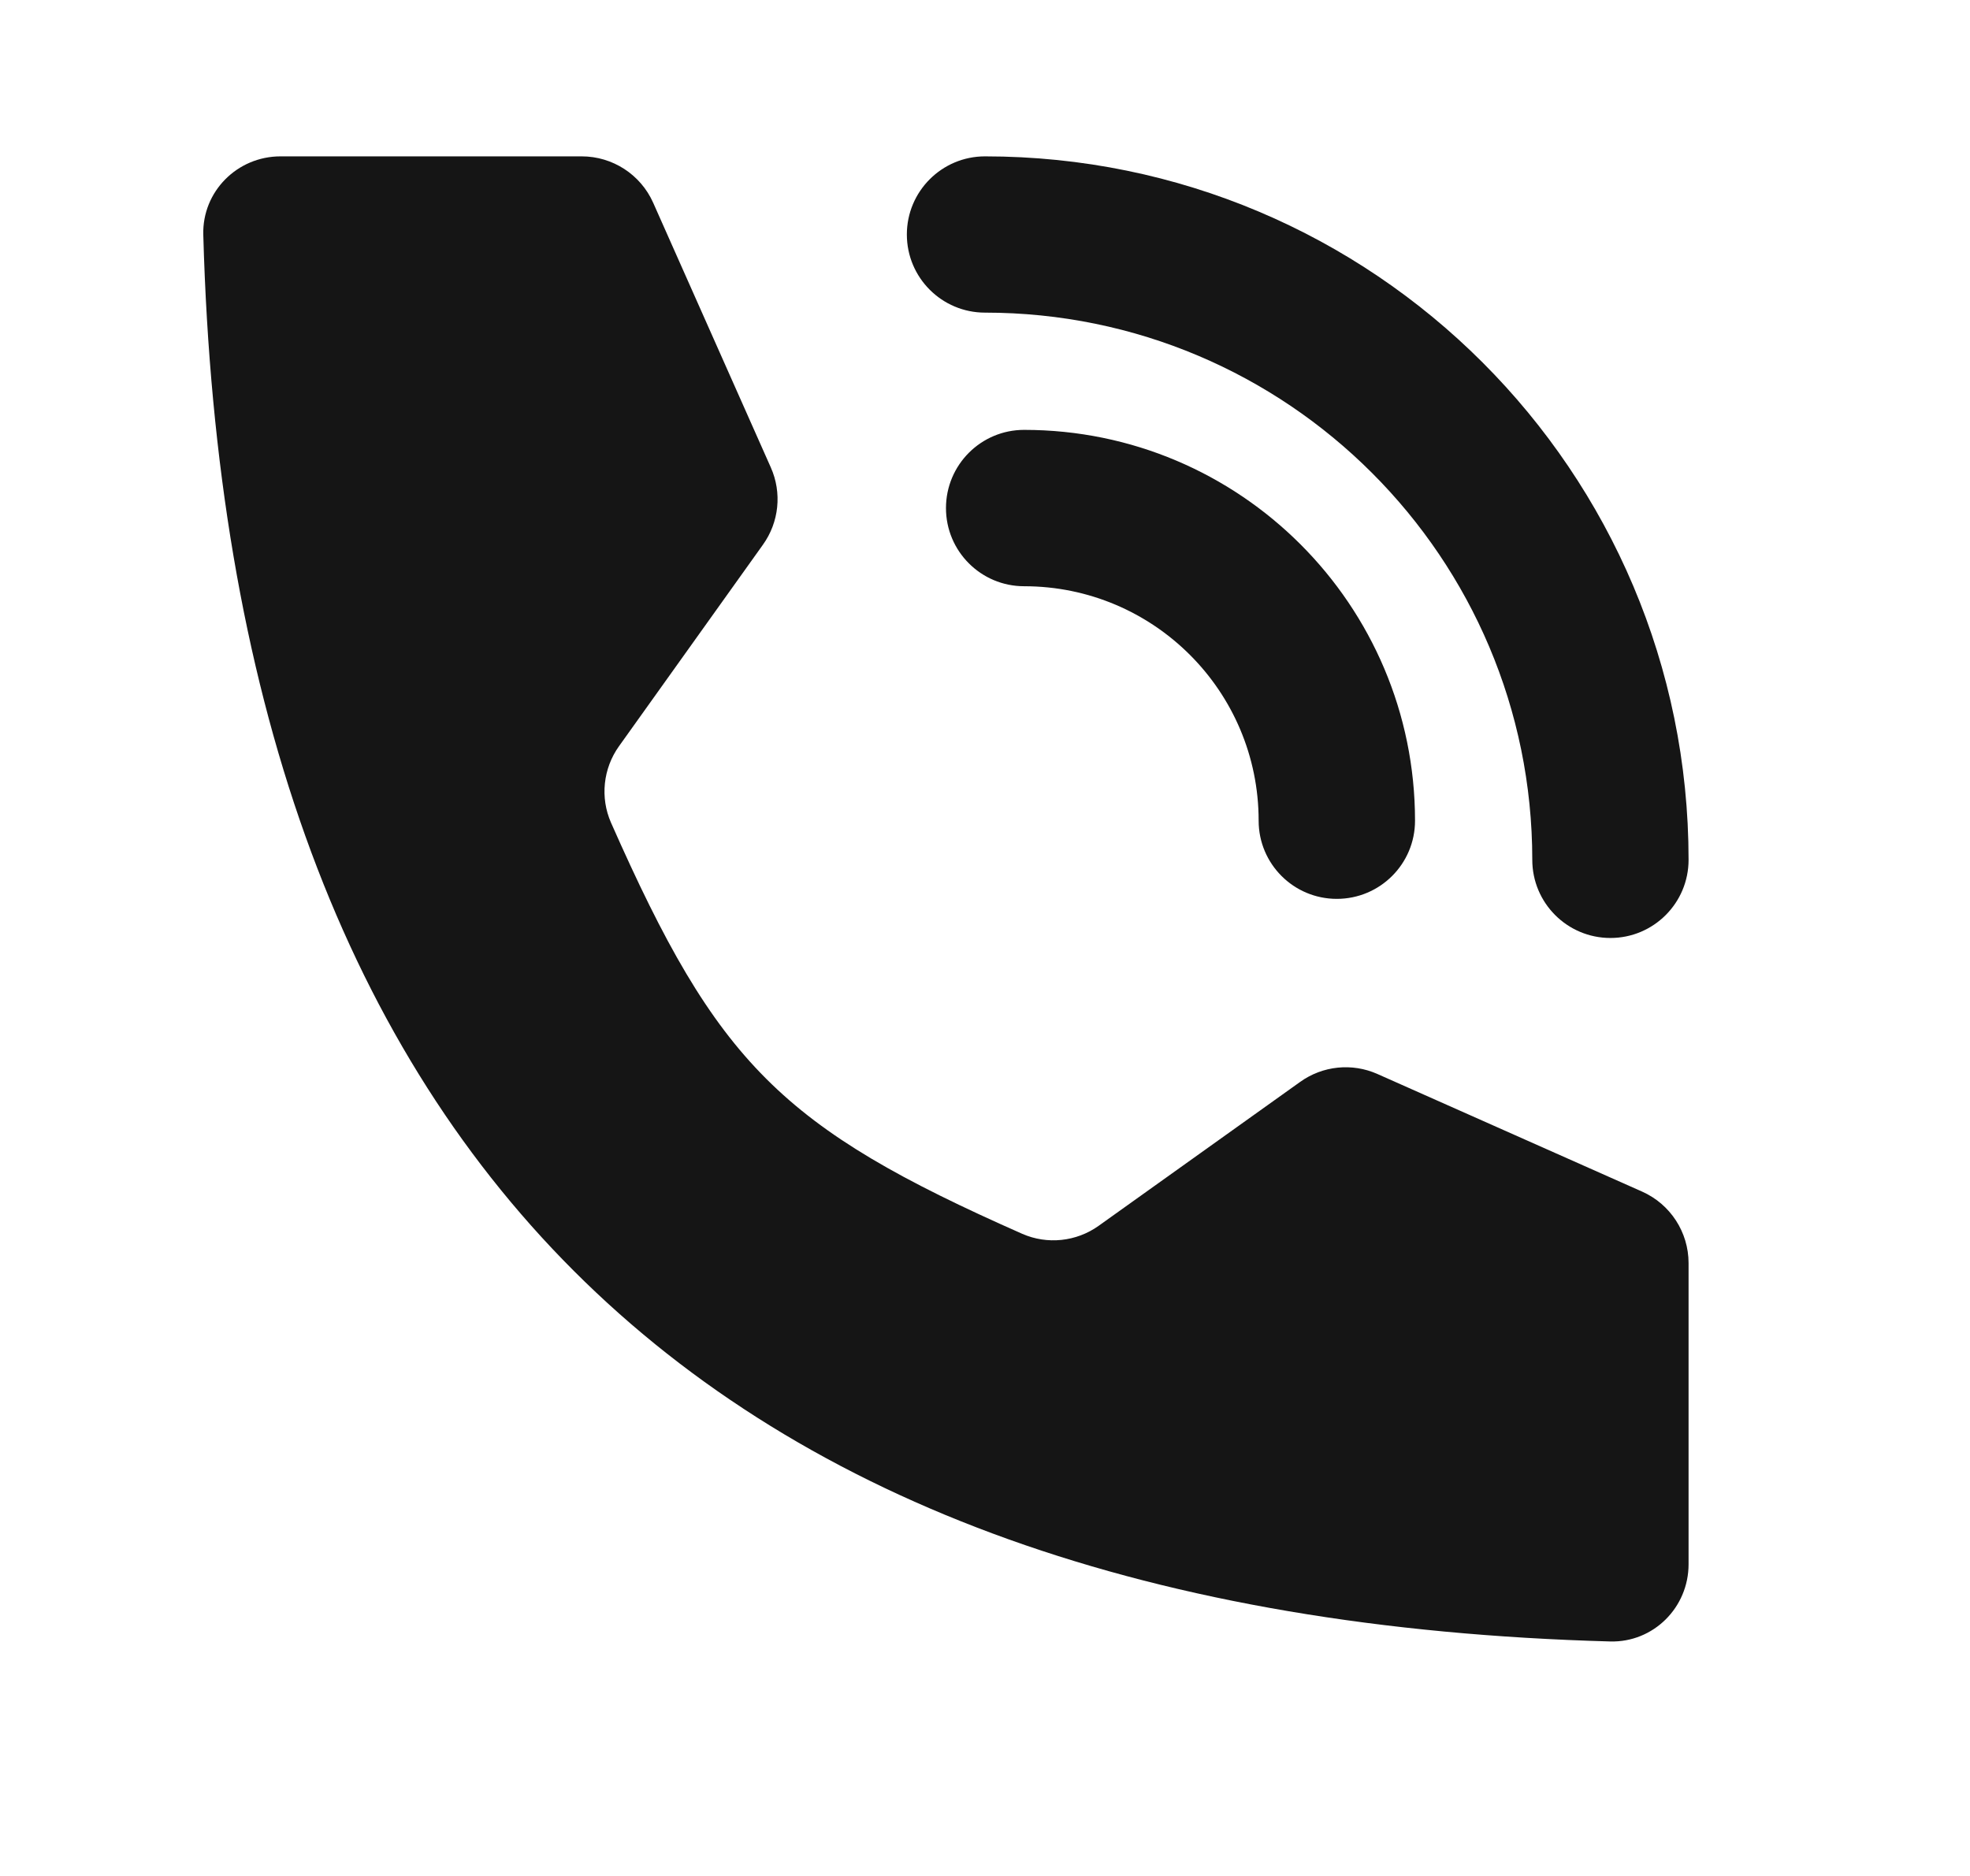
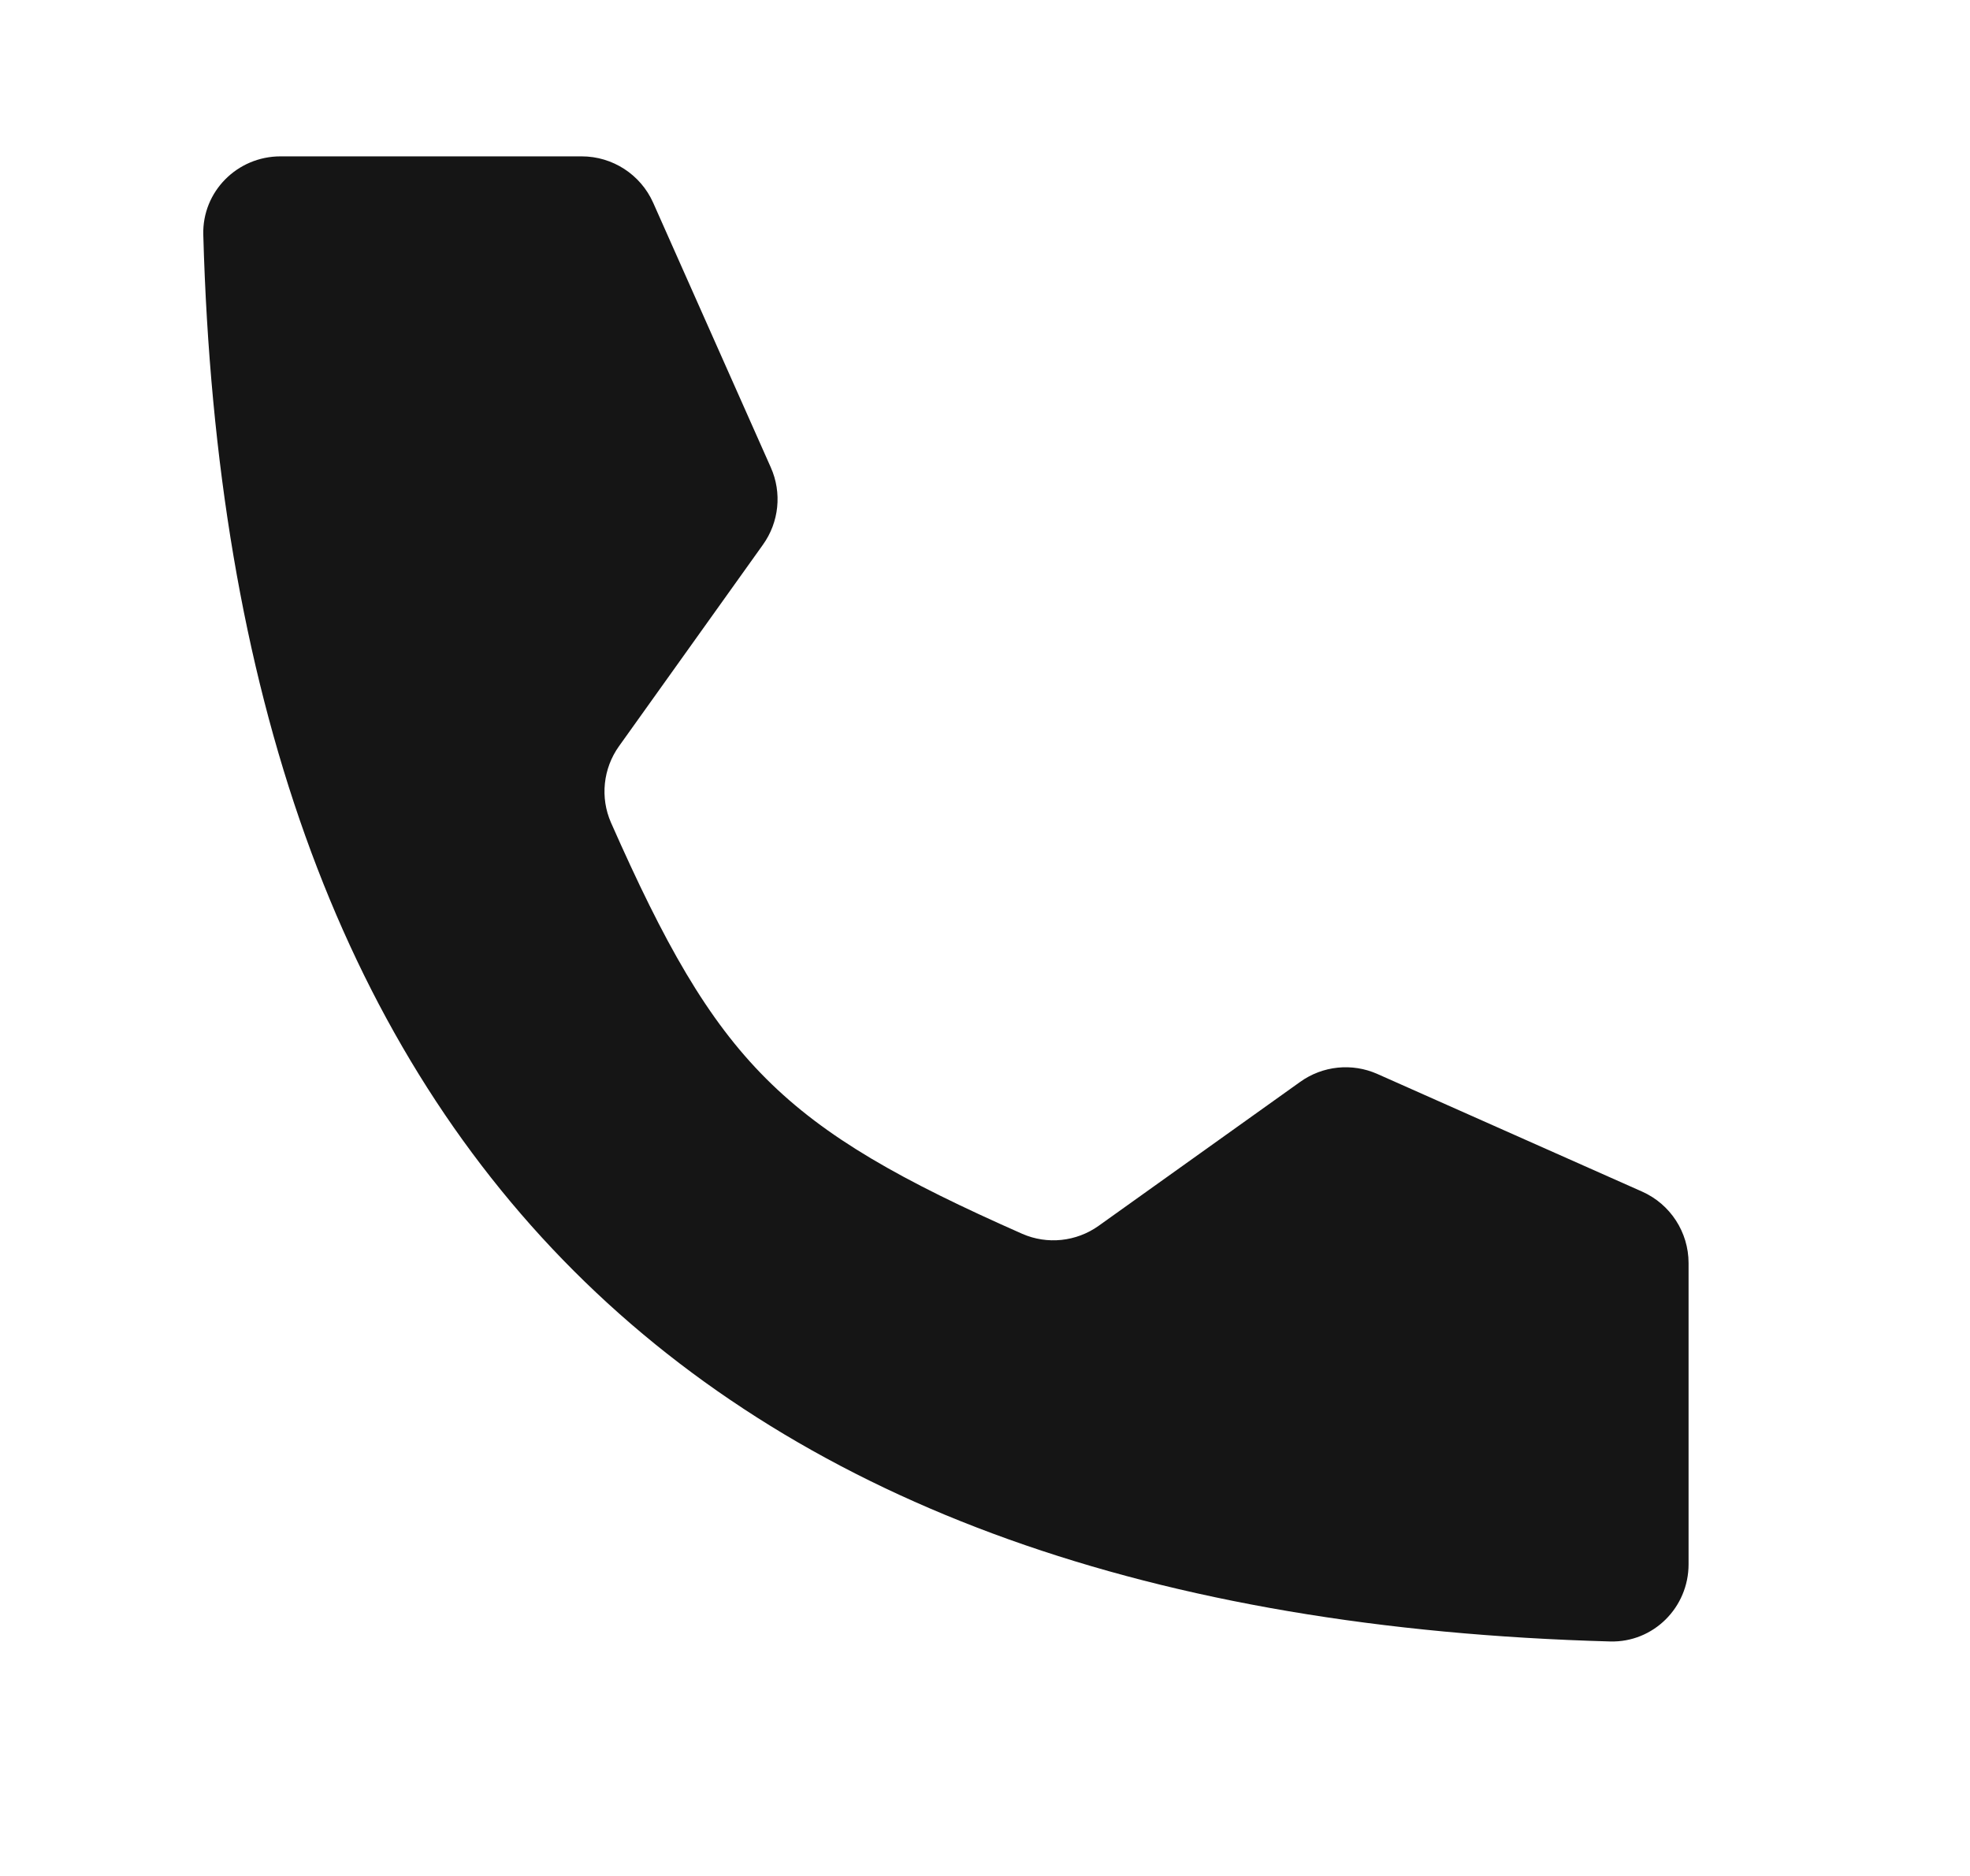
<svg xmlns="http://www.w3.org/2000/svg" width="21" height="20" viewBox="0 0 21 20" fill="none">
-   <path fill-rule="evenodd" clip-rule="evenodd" d="M9.667 2.5C9.667 2.04 10.04 1.667 10.5 1.667C14.643 1.667 18 5.025 18 9.167C18 9.627 17.627 10 17.167 10C16.707 10 16.334 9.627 16.334 9.167C16.334 5.945 13.722 3.333 10.5 3.333C10.04 3.333 9.667 2.96 9.667 2.5ZM10.084 5.417C10.084 4.956 10.457 4.583 10.917 4.583C13.218 4.583 15.084 6.449 15.084 8.75C15.084 9.21 14.711 9.583 14.25 9.583C13.79 9.583 13.417 9.21 13.417 8.75C13.417 7.369 12.298 6.25 10.917 6.25C10.457 6.25 10.084 5.877 10.084 5.417Z" fill="#151515" />
  <path d="M6.201 1.667H2.99C2.529 1.667 2.155 2.042 2.167 2.502C2.435 12.233 7.434 17.232 17.165 17.5C17.625 17.512 18 17.138 18 16.677V13.466C18 13.137 17.806 12.838 17.505 12.704L14.683 11.45C14.413 11.33 14.1 11.362 13.86 11.534L11.711 13.069C11.474 13.238 11.164 13.271 10.897 13.154C8.326 12.018 7.649 11.341 6.513 8.77C6.396 8.503 6.429 8.193 6.598 7.956L8.133 5.807C8.305 5.567 8.337 5.254 8.217 4.984L6.963 2.162C6.829 1.861 6.53 1.667 6.201 1.667Z" fill="#151515" />
</svg>